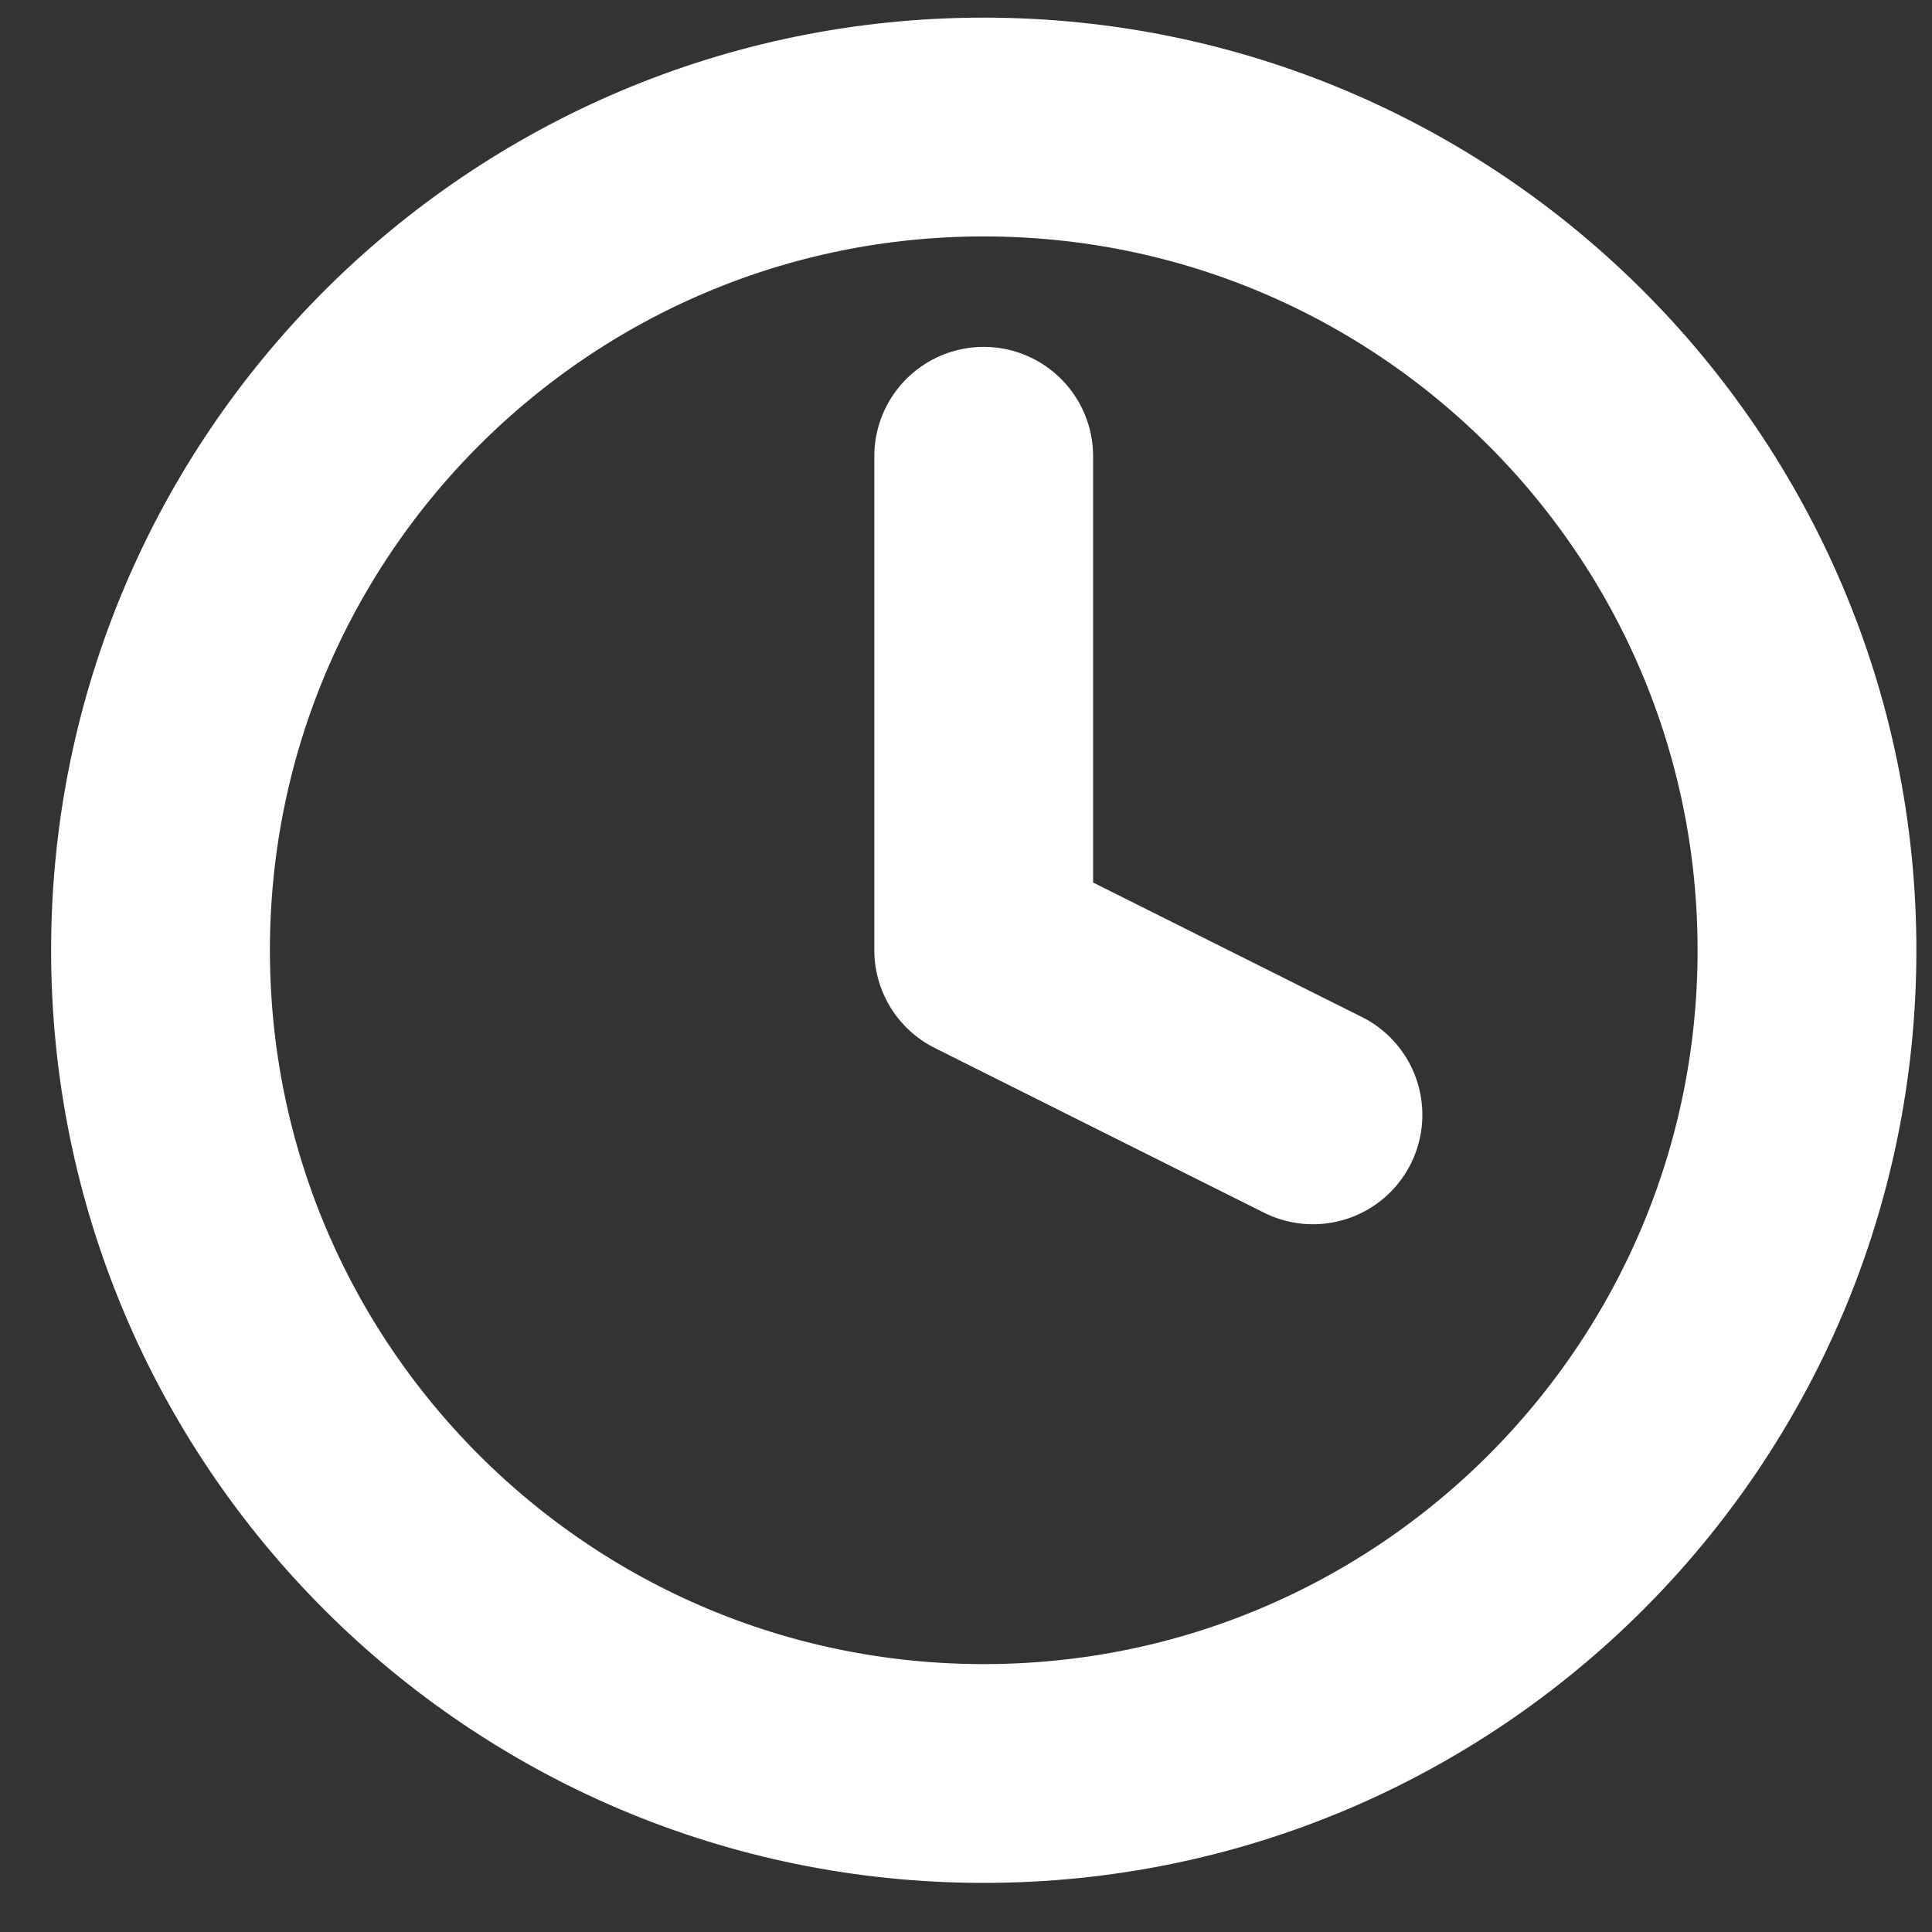
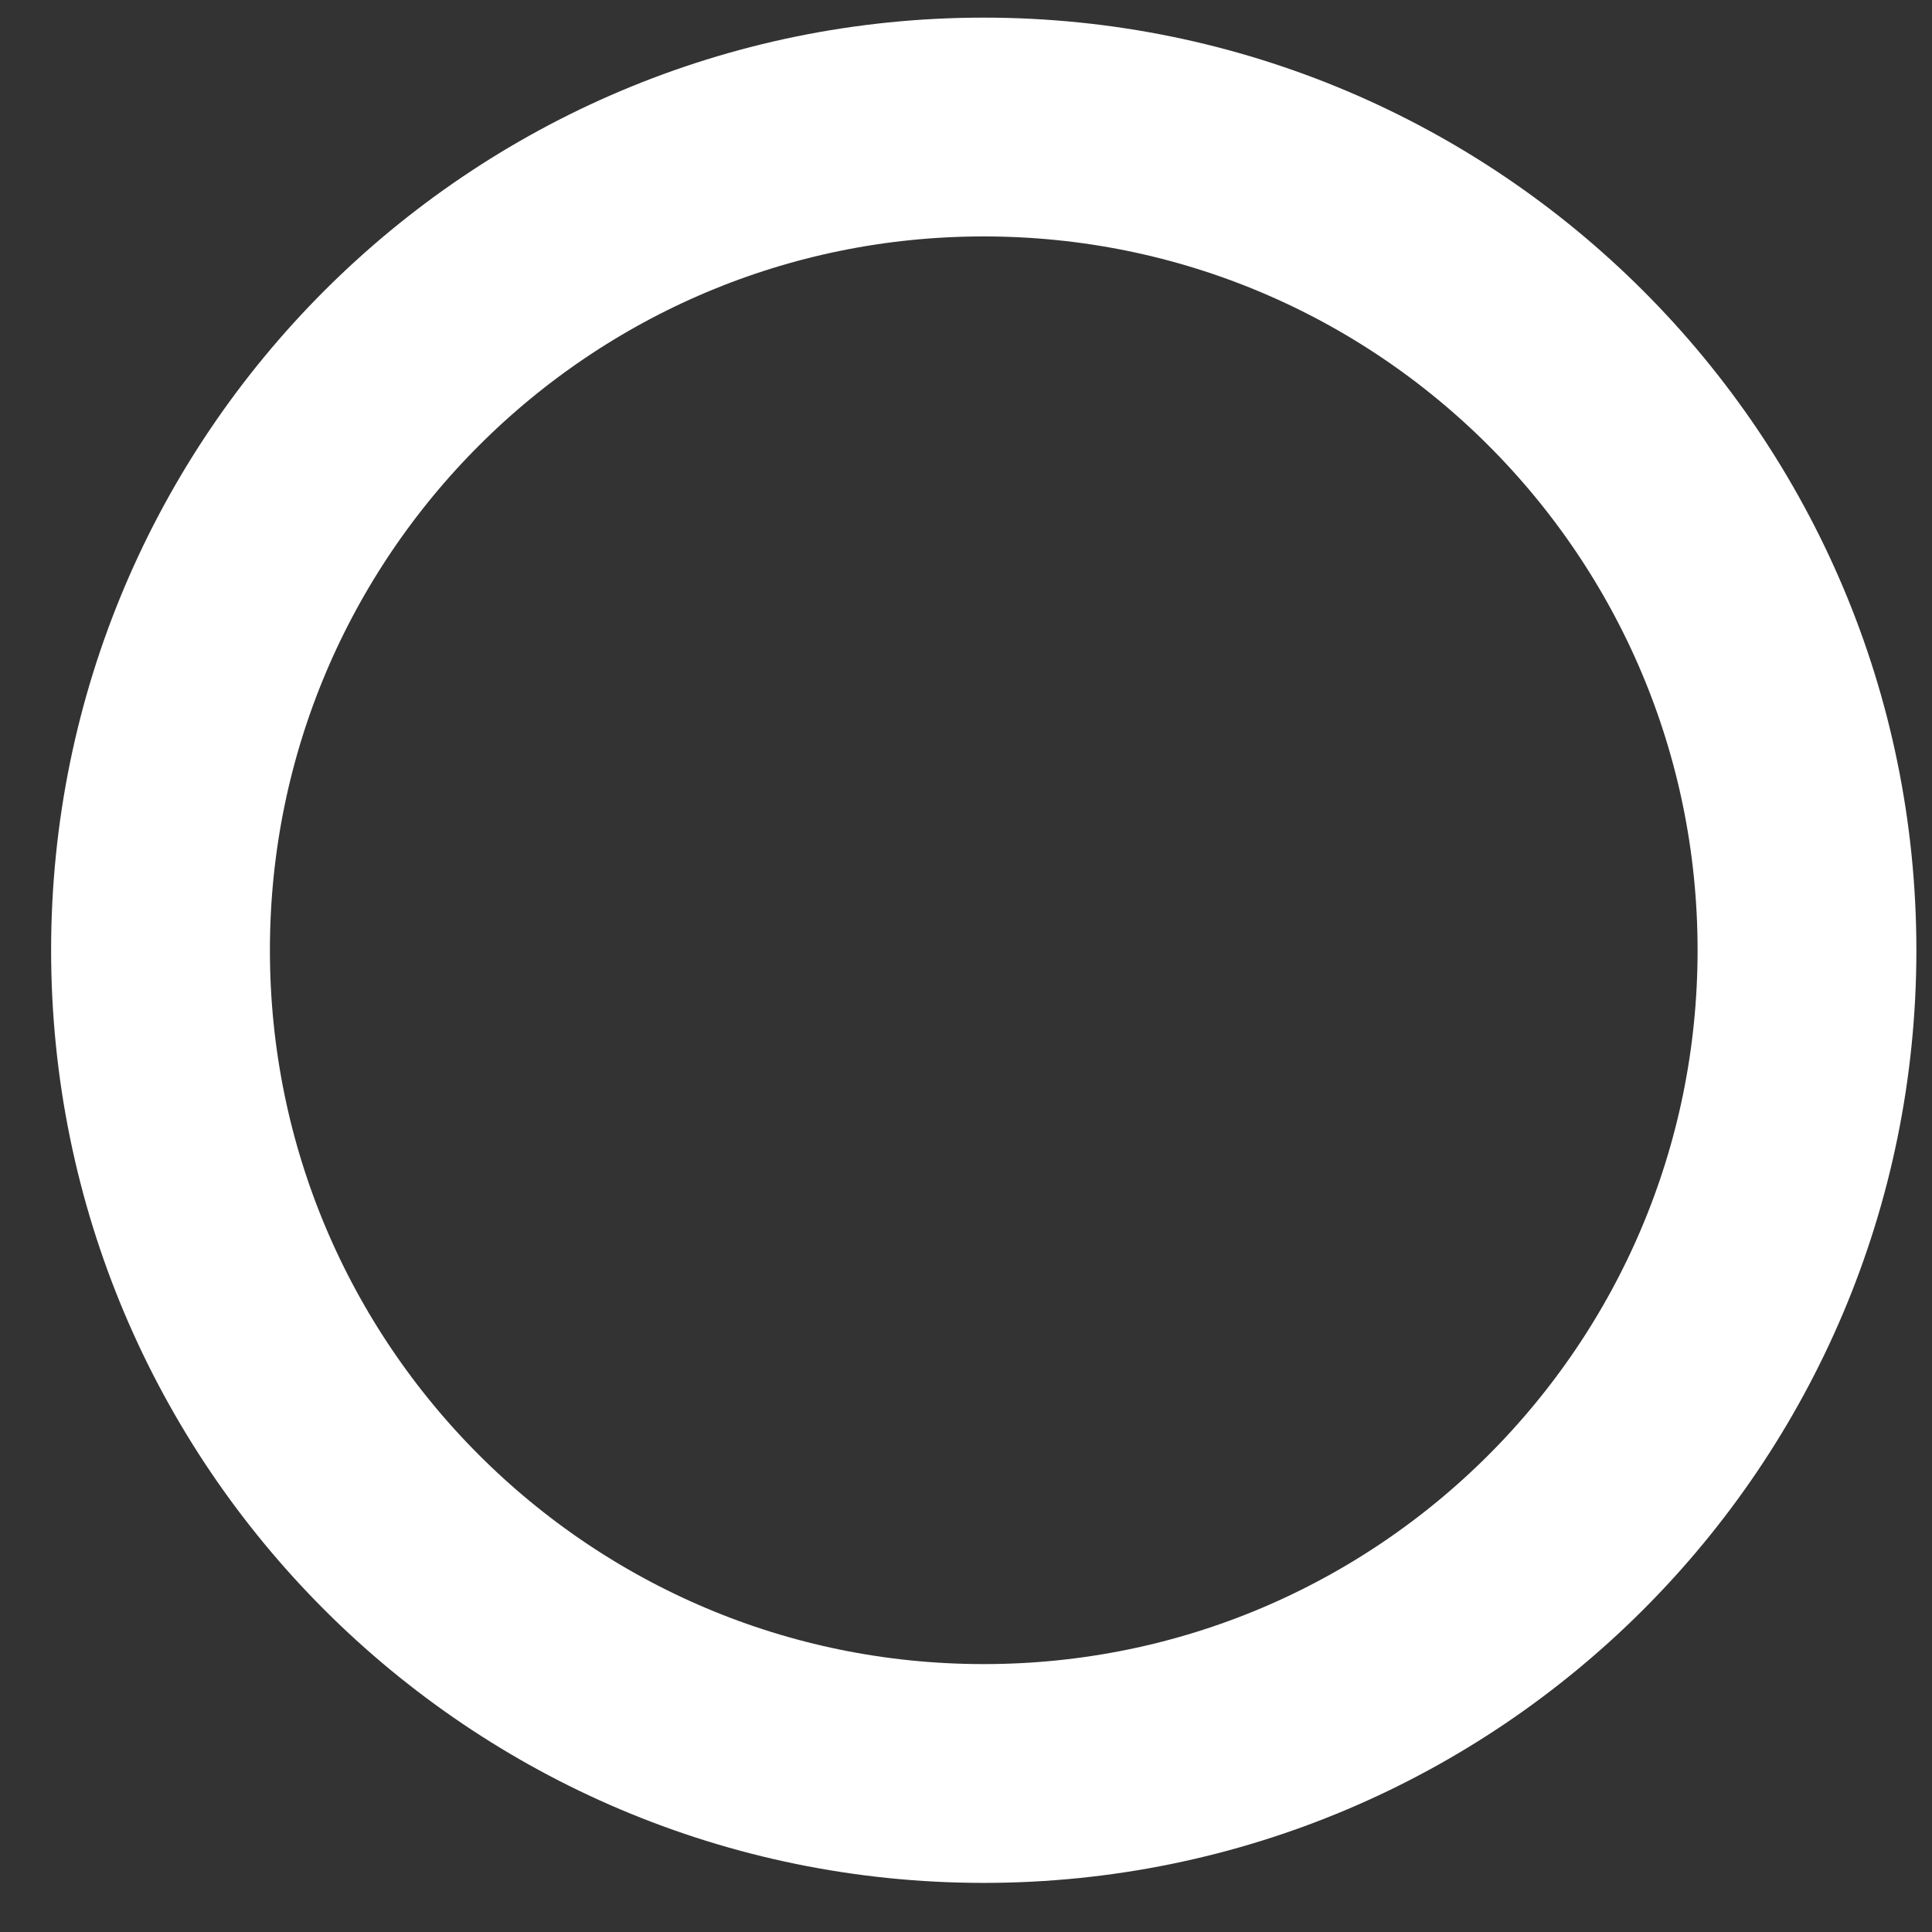
<svg xmlns="http://www.w3.org/2000/svg" width="24" height="24" viewBox="0 0 24 24" fill="none">
  <rect x="0" y="0" width="24" height="24" fill="#333333" stroke="none" />
  <path d="M12.22 22.031C17.868 22.031 22.447 17.452 22.447 11.804C22.447 6.157 17.868 1.578 12.22 1.578C6.573 1.578 1.994 6.157 1.994 11.804C1.994 17.452 6.573 22.031 12.22 22.031Z" stroke="white" stroke-width="2.718" stroke-linecap="round" stroke-linejoin="round" />
-   <path d="M12.22 5.668V11.803L16.31 13.849" stroke="white" stroke-width="2.718" stroke-linecap="round" stroke-linejoin="round" />
</svg>